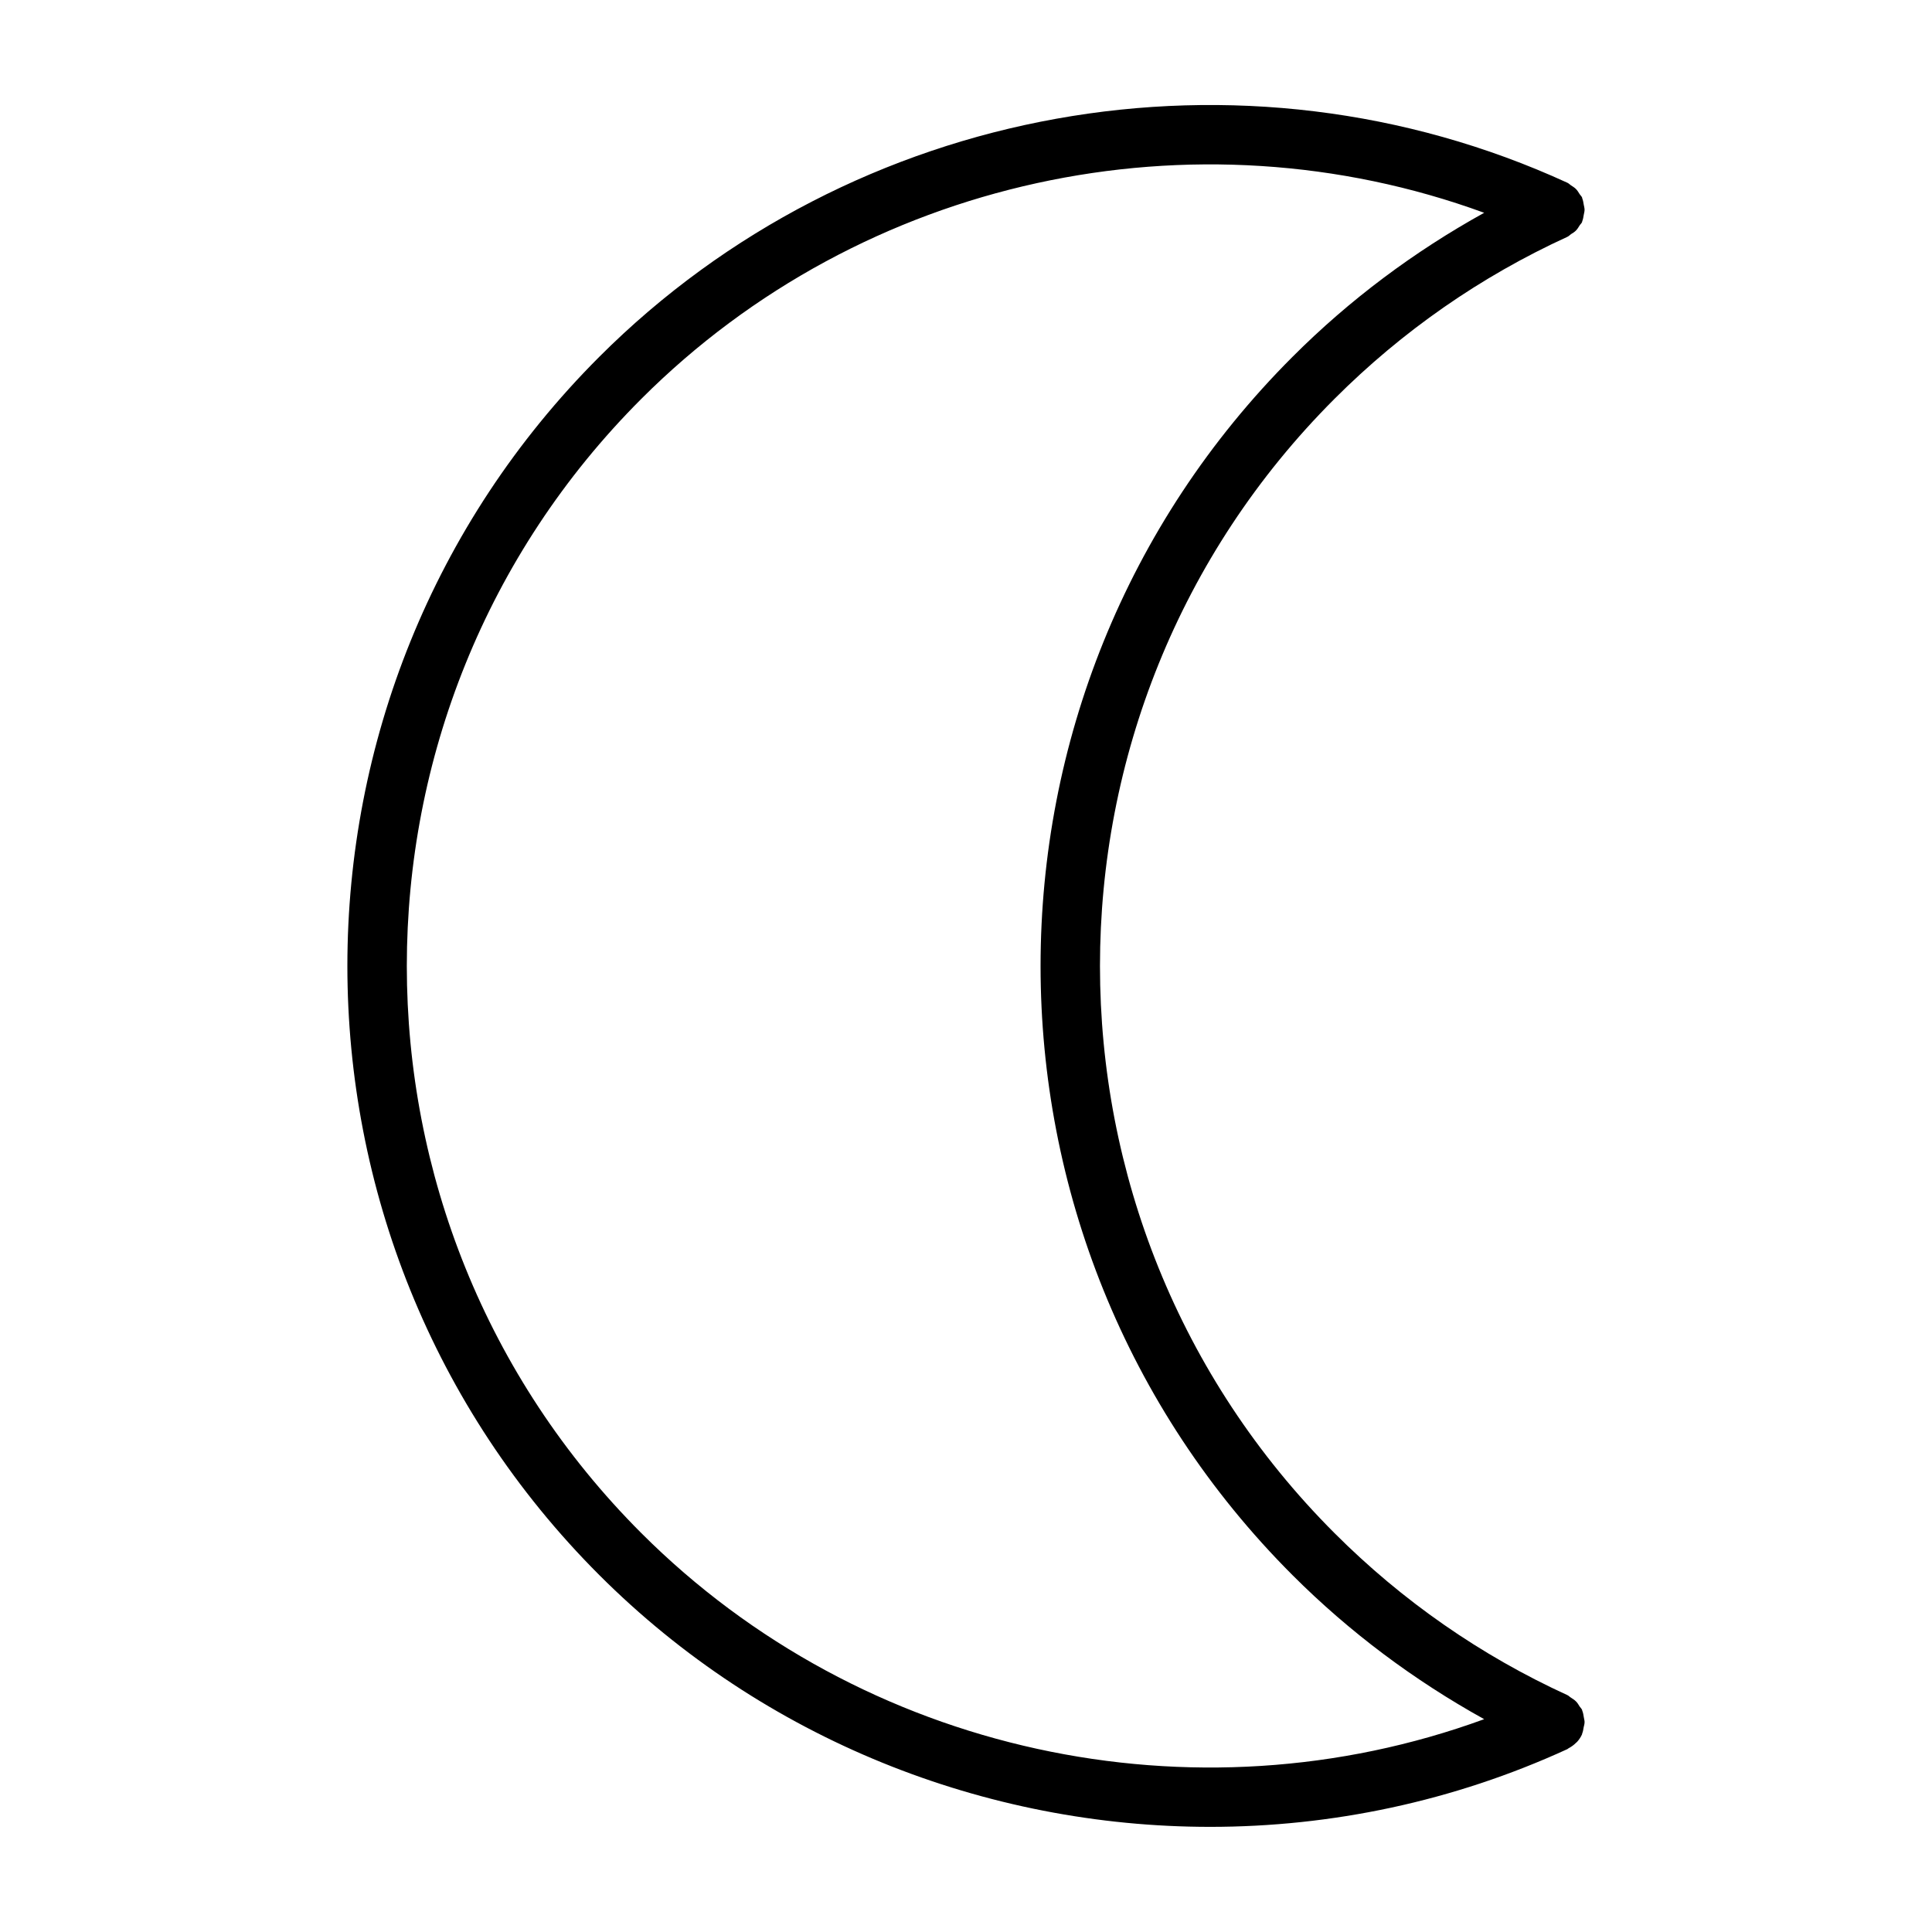
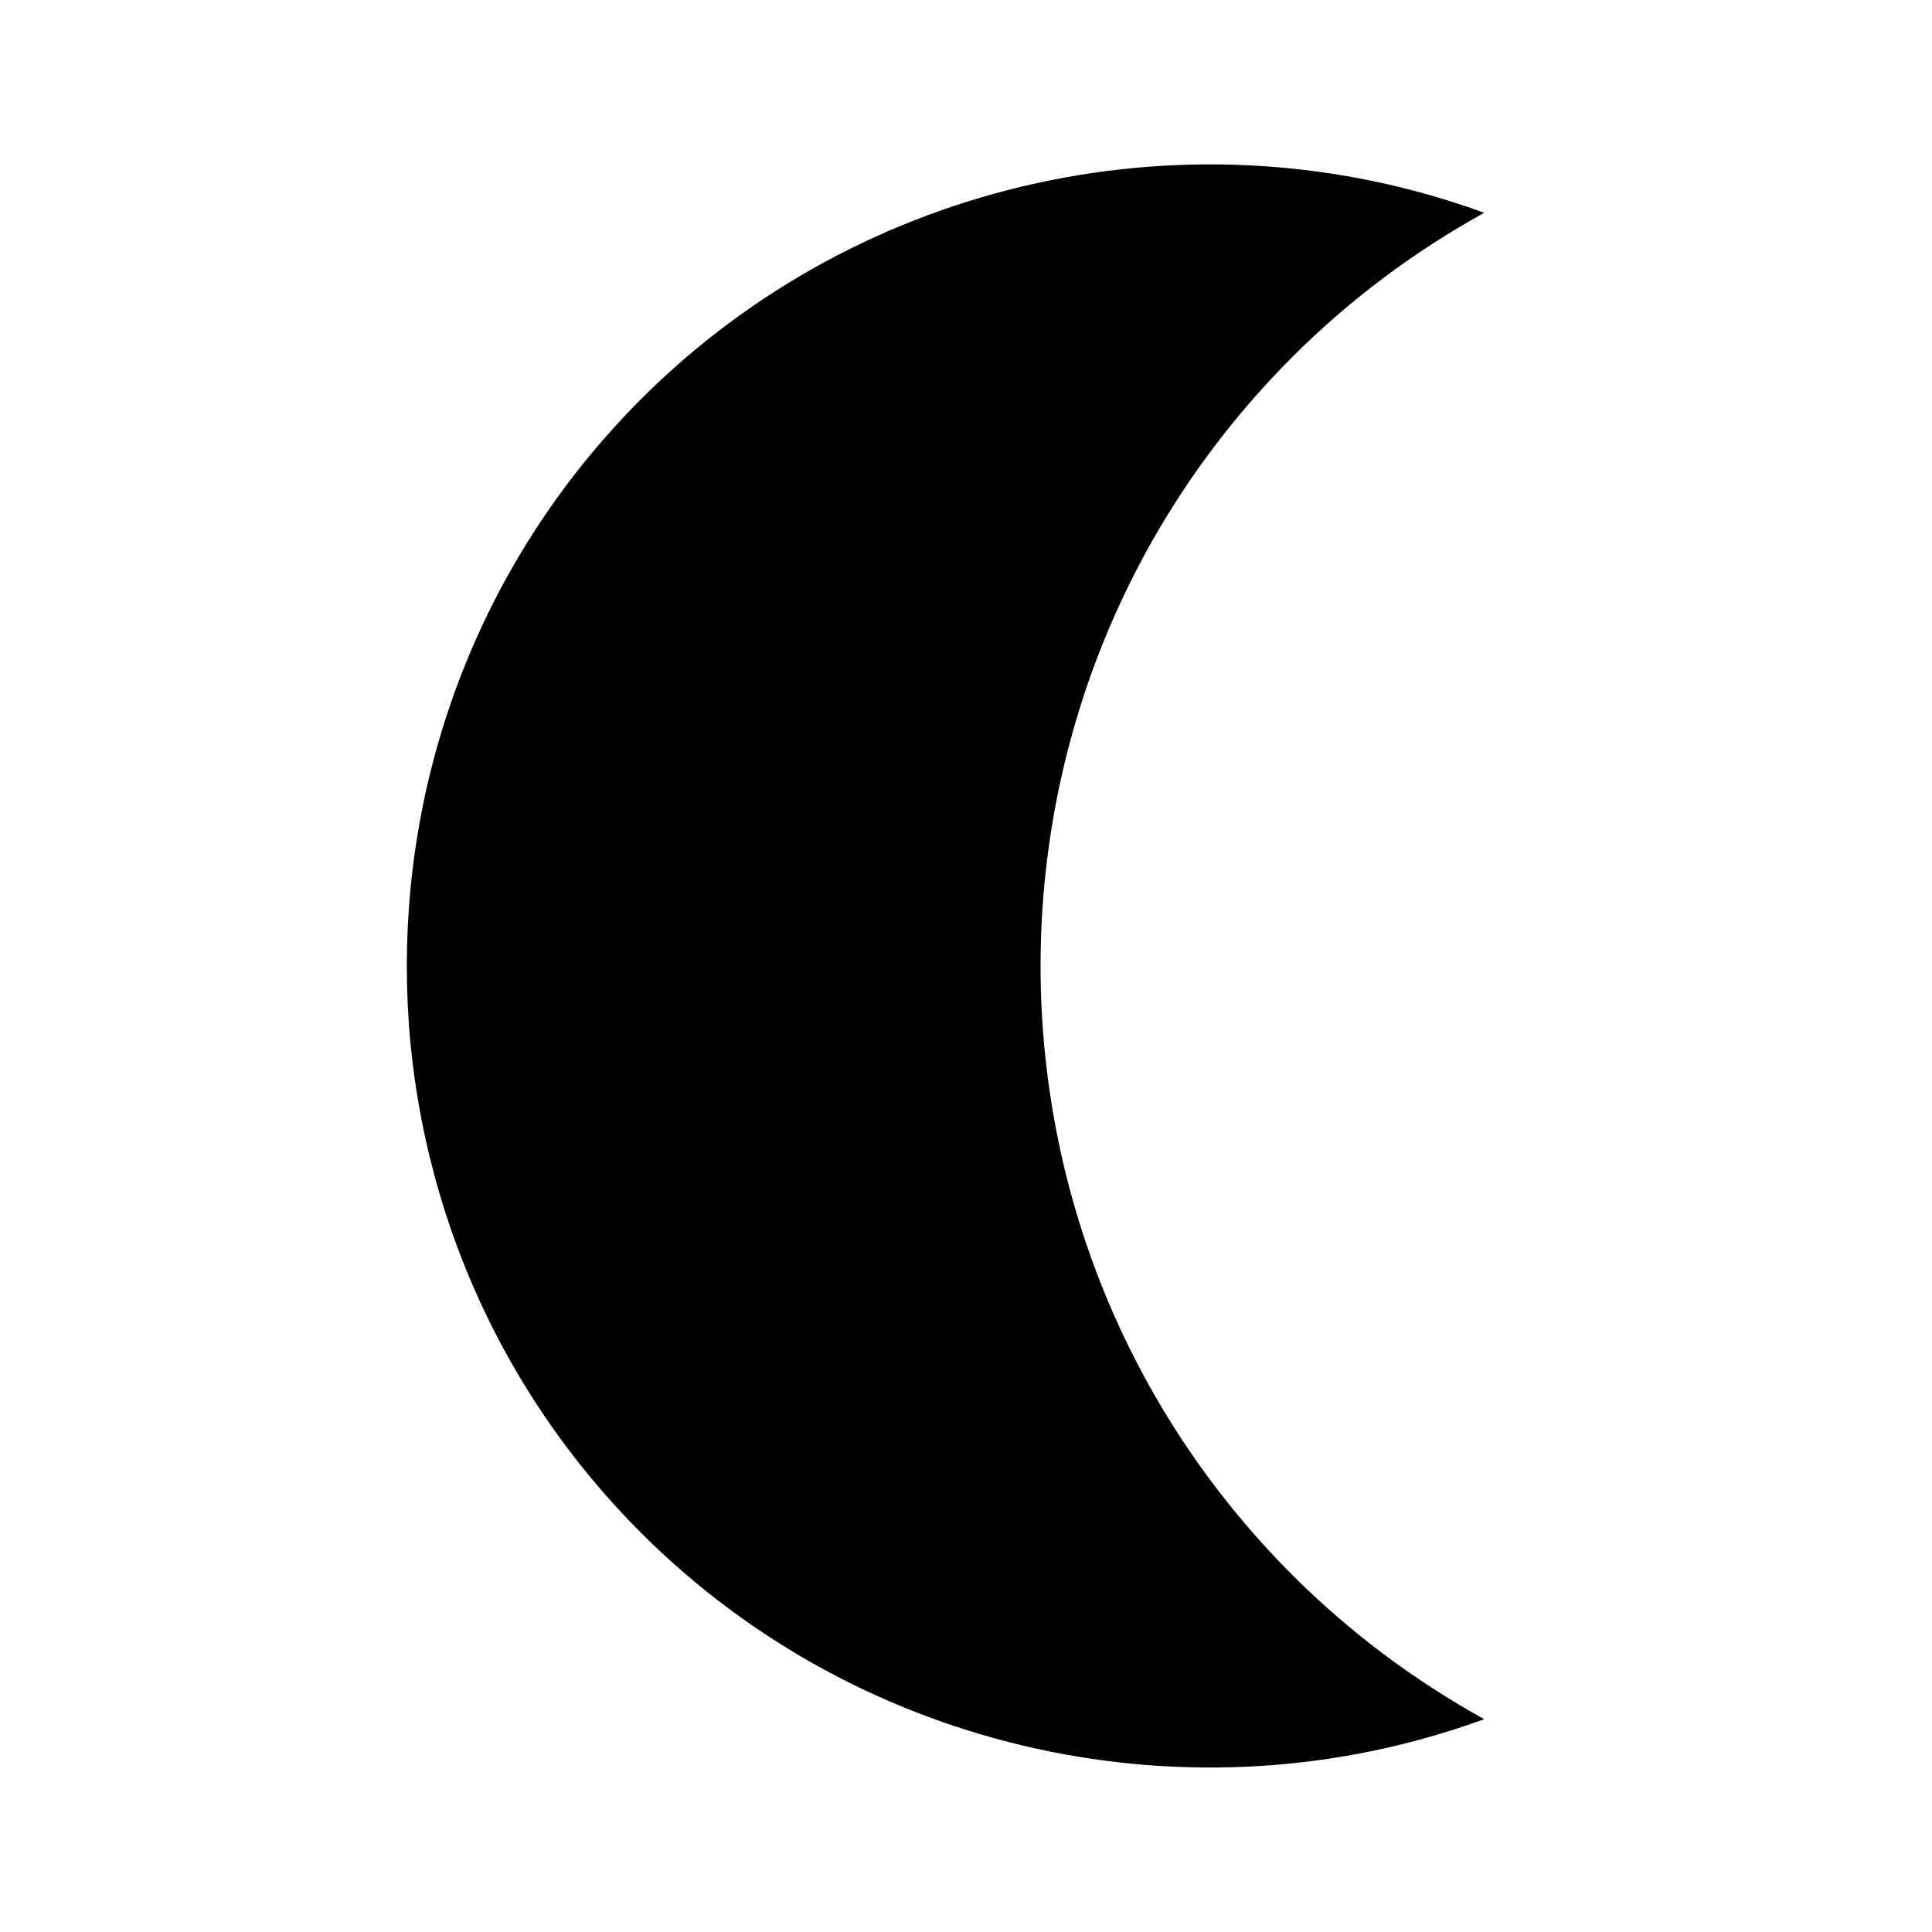
<svg xmlns="http://www.w3.org/2000/svg" fill="#000000" width="800px" height="800px" version="1.1" viewBox="144 144 512 512">
-   <path d="m563.93 600.38c0-0.449-0.141-0.875-0.211-1.34-0.102-0.566-0.164-1.141-0.395-1.66-0.039-0.094-0.023-0.18-0.07-0.277-0.156-0.34-0.441-0.566-0.637-0.875-0.301-0.496-0.582-0.969-1-1.371-0.395-0.402-0.852-0.66-1.309-0.969-0.332-0.195-0.566-0.496-0.93-0.66-23.004-10.531-43.777-24.984-61.723-42.941-82.867-82.867-82.867-217.71 0-300.59 17.949-17.957 38.723-32.41 61.723-42.941 0.379-0.164 0.629-0.48 0.961-0.707 0.449-0.277 0.891-0.535 1.273-0.922 0.418-0.418 0.699-0.891 1.008-1.387 0.188-0.309 0.48-0.52 0.629-0.859 0.047-0.094 0.031-0.18 0.07-0.277 0.219-0.535 0.293-1.109 0.395-1.676 0.078-0.449 0.211-0.875 0.211-1.324 0.008-0.465-0.141-0.906-0.219-1.371-0.102-0.551-0.164-1.109-0.387-1.645-0.039-0.094-0.023-0.18-0.062-0.277-0.164-0.34-0.449-0.566-0.645-0.875-0.309-0.496-0.582-0.969-0.992-1.371-0.387-0.387-0.836-0.645-1.301-0.953-0.324-0.211-0.566-0.504-0.938-0.676-86.27-39.574-189.39-21.051-256.56 46.121-89.016 89.008-89.016 233.84 0 322.85 43.625 43.617 102.4 66.73 161.88 66.73 32.102 0 64.434-6.731 94.668-20.602 0.125-0.062 0.188-0.164 0.316-0.227 0.73-0.387 1.402-0.859 1.992-1.465 0.078-0.078 0.172-0.125 0.25-0.211 0.52-0.566 0.969-1.227 1.316-1.984 0.039-0.094 0.023-0.18 0.062-0.277 0.219-0.52 0.285-1.078 0.387-1.645 0.102-0.461 0.242-0.887 0.234-1.348zm-249.97-50.09c-82.867-82.867-82.867-217.71 0-300.59 58.559-58.574 146.46-77.43 223.36-49.309-18.578 10.289-35.652 23.02-50.797 38.18-89.016 89.008-89.016 233.84 0 322.85 15.145 15.145 32.219 27.875 50.797 38.18-76.891 28.098-164.79 9.246-223.36-49.312z" />
+   <path d="m563.93 600.38zm-249.97-50.09c-82.867-82.867-82.867-217.71 0-300.59 58.559-58.574 146.46-77.43 223.36-49.309-18.578 10.289-35.652 23.02-50.797 38.18-89.016 89.008-89.016 233.84 0 322.85 15.145 15.145 32.219 27.875 50.797 38.18-76.891 28.098-164.79 9.246-223.36-49.312z" />
</svg>